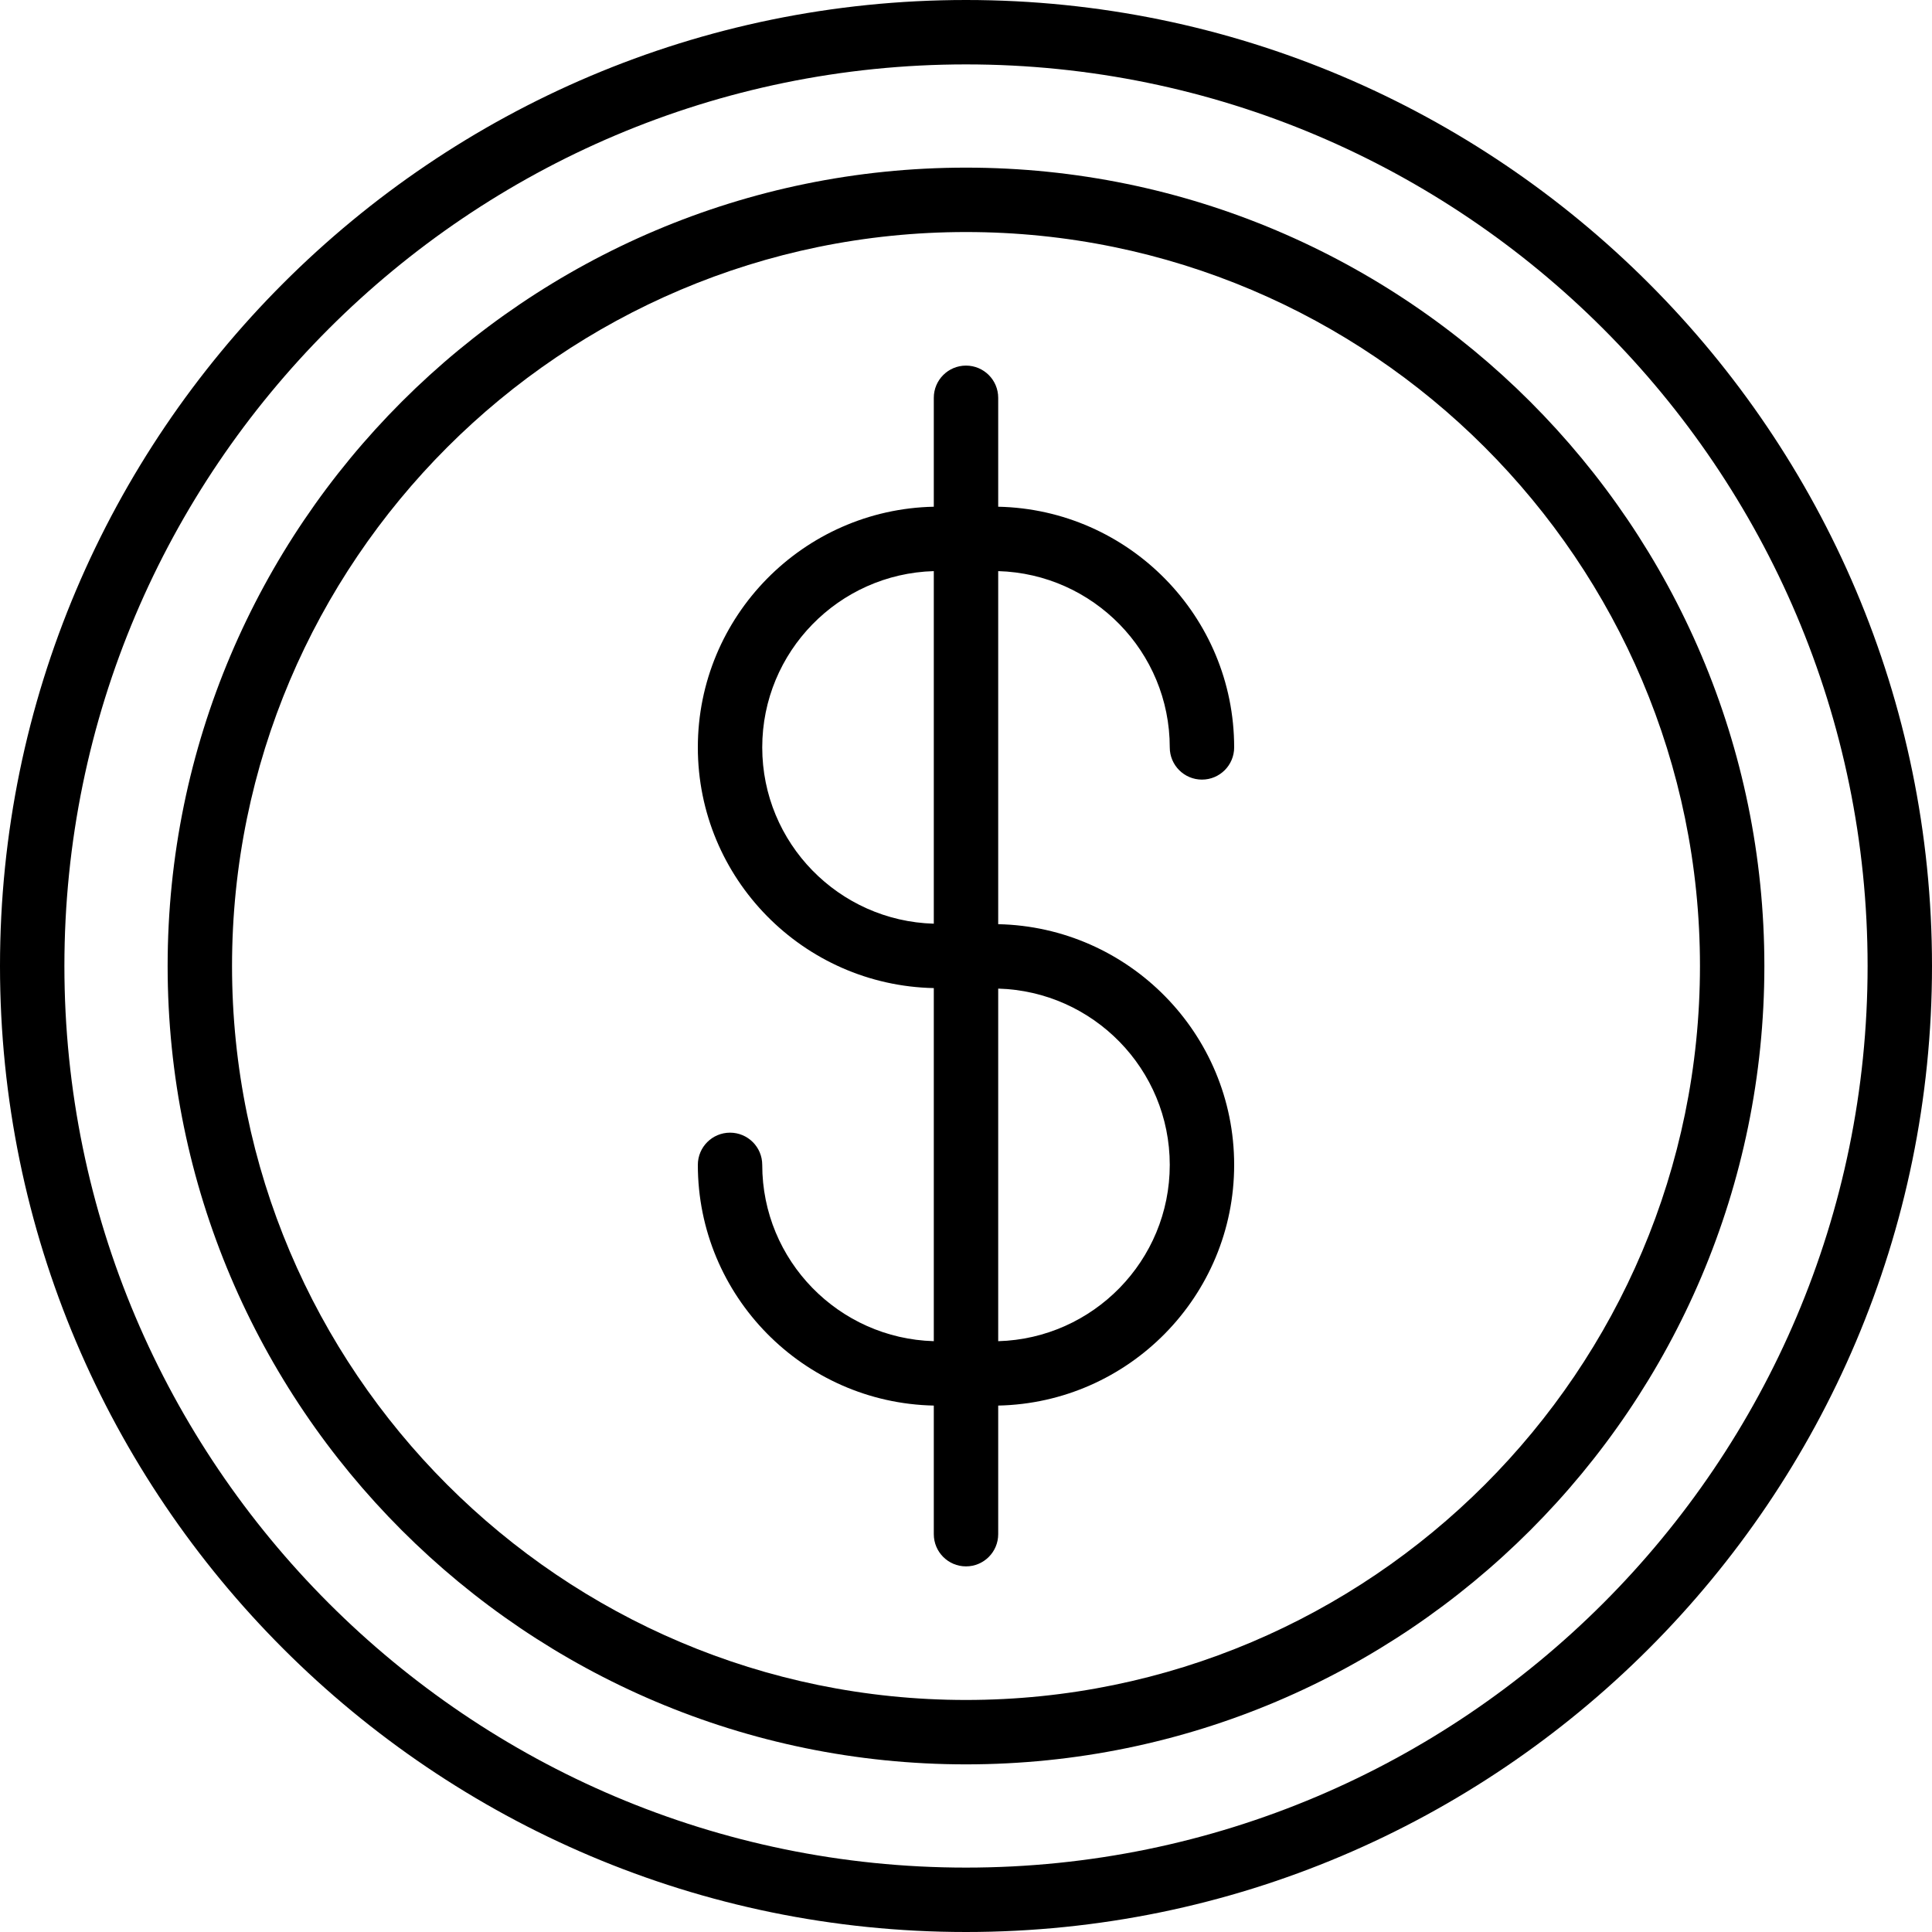
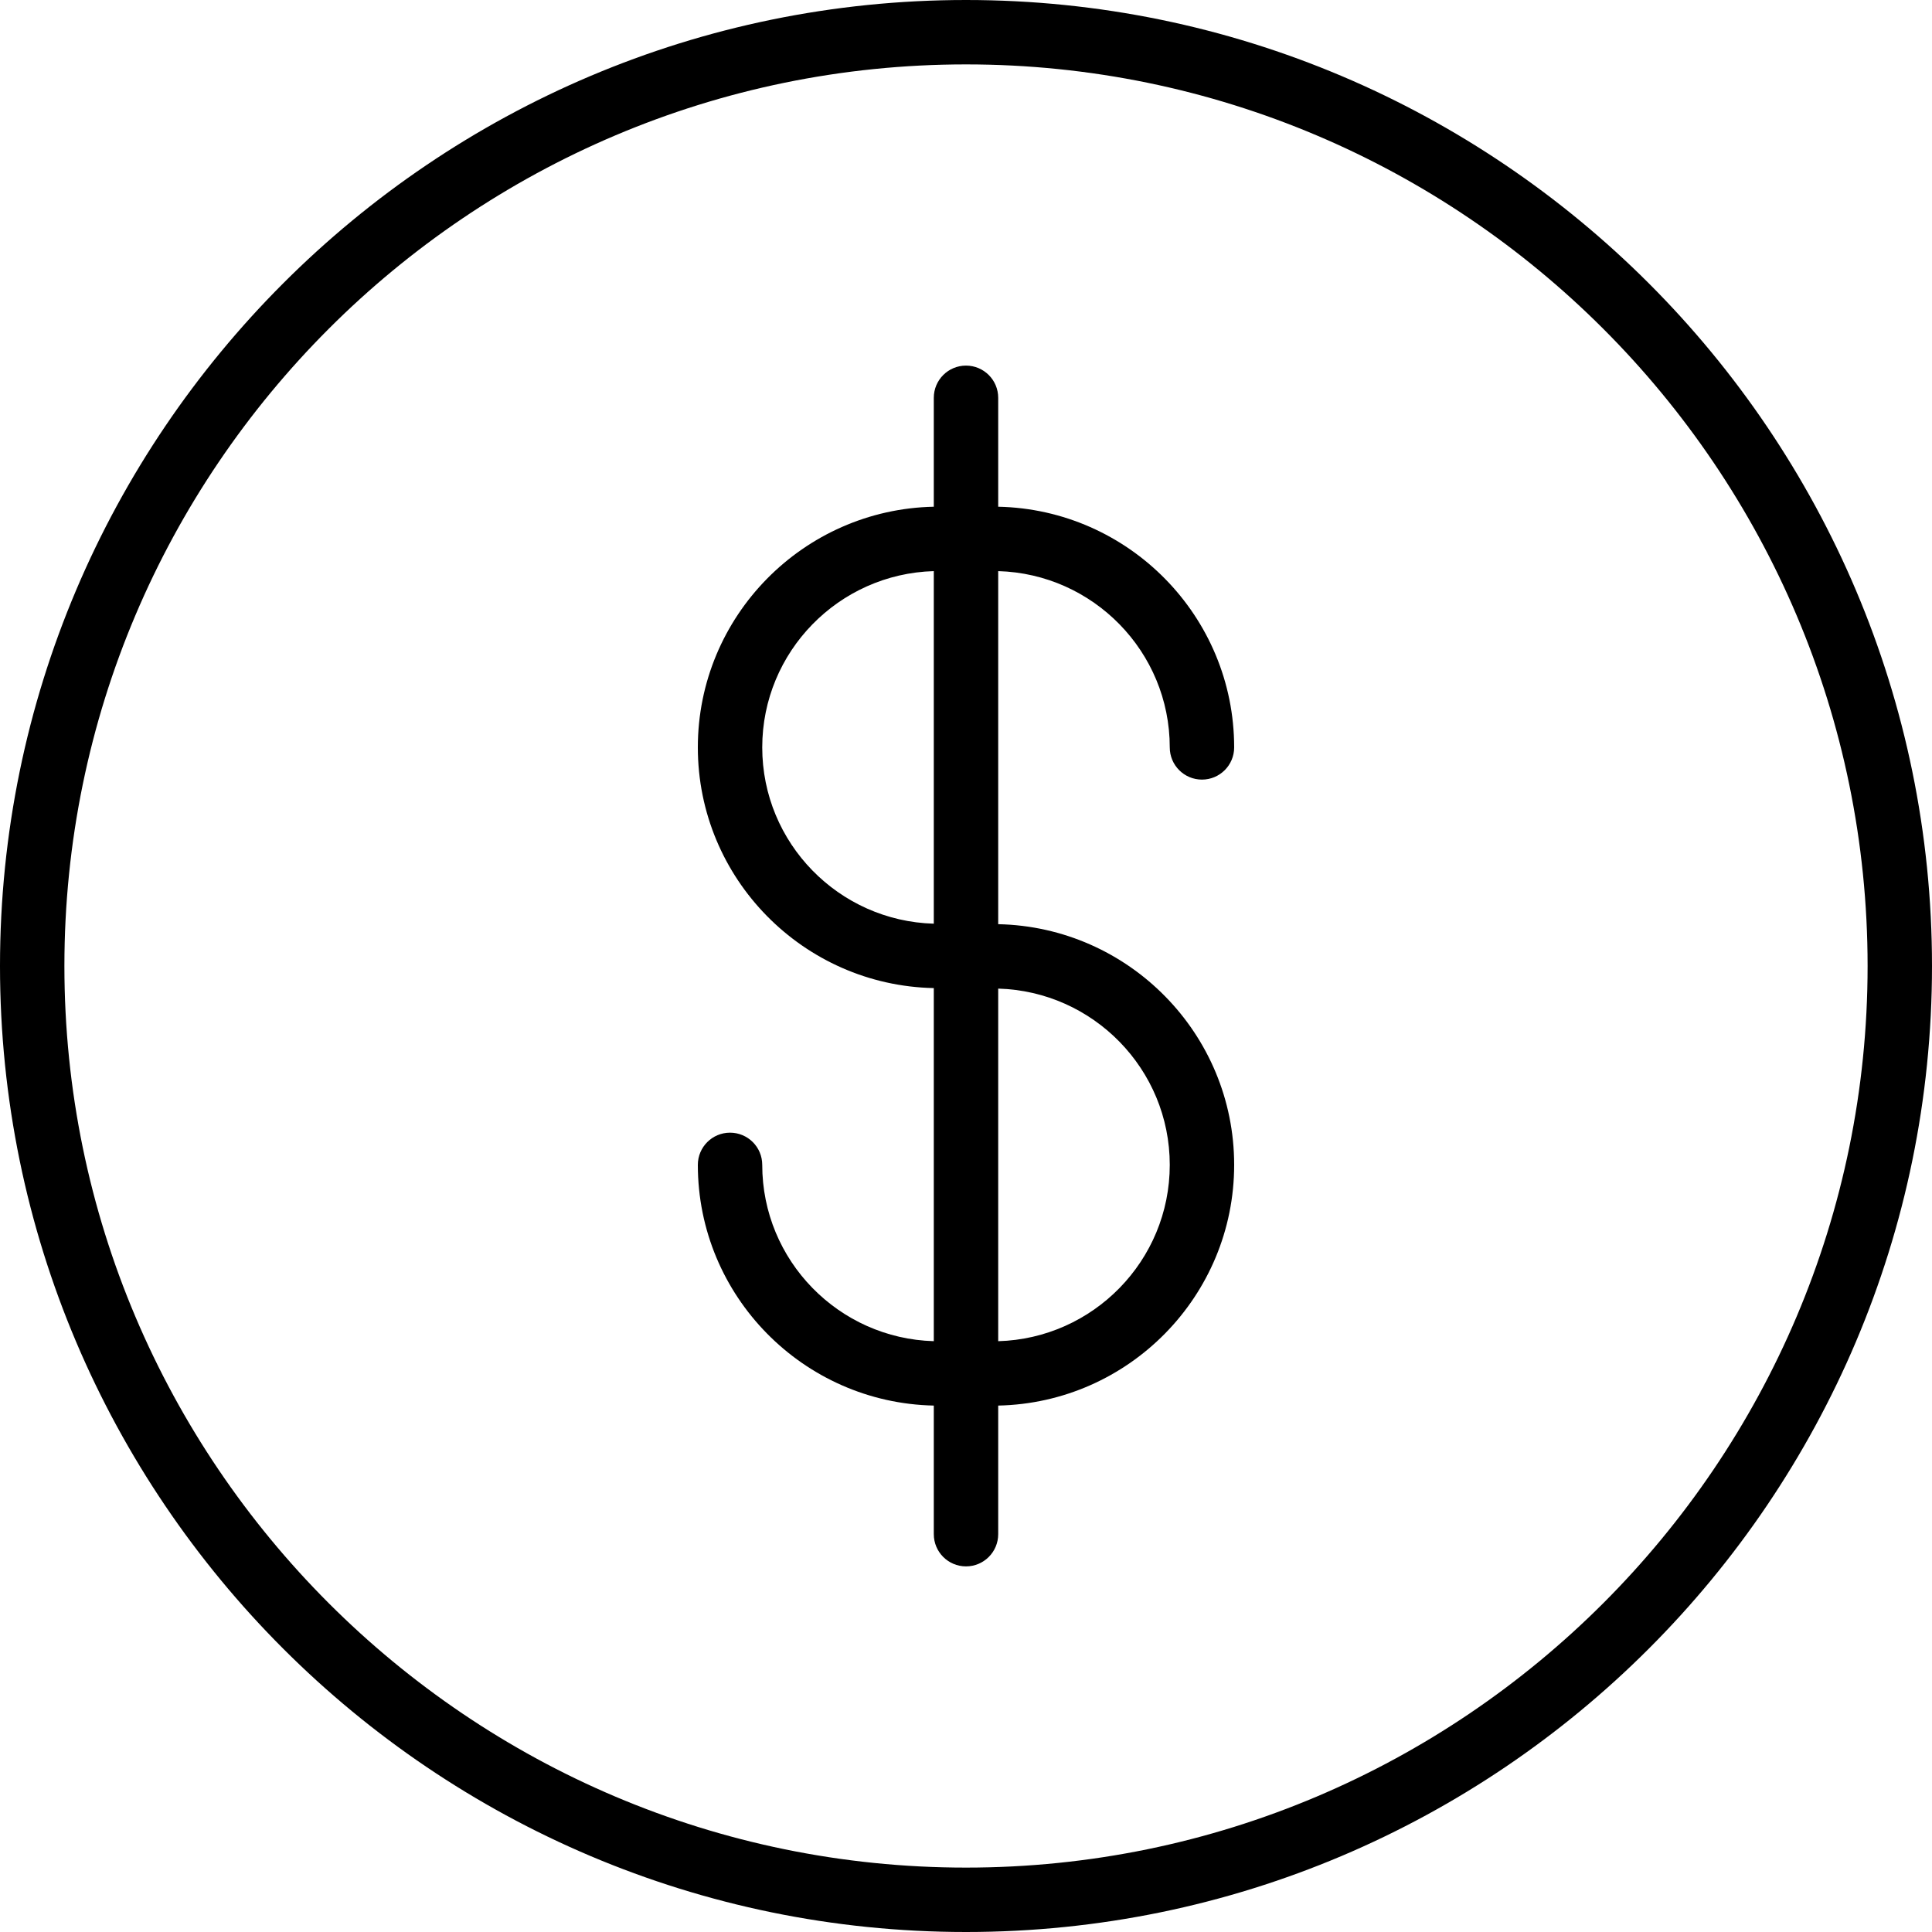
<svg xmlns="http://www.w3.org/2000/svg" width="90" height="90" viewBox="0 0 90 90" fill="none">
  <path d="M54.492 34.817C54.492 35.645 55.163 36.317 55.992 36.317C56.821 36.317 57.492 35.645 57.492 34.817C57.492 28.707 52.581 23.731 46.5 23.605V18.531C46.5 17.703 45.829 17.031 45 17.031C44.171 17.031 43.5 17.703 43.5 18.531V23.605C37.419 23.73 32.508 28.707 32.508 34.817C32.508 40.927 37.419 45.904 43.5 46.029V62.477C39.073 62.352 35.508 58.721 35.508 54.264C35.508 53.436 34.837 52.764 34.008 52.764C33.179 52.764 32.508 53.436 32.508 54.264C32.508 60.375 37.419 65.351 43.5 65.477V71.468C43.5 72.296 44.171 72.968 45 72.968C45.829 72.968 46.5 72.296 46.5 71.468V65.477C52.581 65.352 57.492 60.375 57.492 54.264C57.492 48.154 52.581 43.178 46.5 43.052V26.605C50.927 26.73 54.492 30.362 54.492 34.817ZM35.508 34.817C35.508 30.361 39.073 26.73 43.5 26.605V43.029C39.073 42.905 35.508 39.273 35.508 34.817ZM54.492 54.265C54.492 58.722 50.927 62.353 46.5 62.478V46.053C50.927 46.177 54.492 49.809 54.492 54.265Z" fill="black" />
-   <path d="M45 7.809C24.493 7.809 7.809 24.493 7.809 45C7.809 65.507 24.493 82.191 45 82.191C65.507 82.191 82.191 65.508 82.191 45C82.191 24.492 65.507 7.809 45 7.809ZM45 79.191C26.147 79.191 10.809 63.853 10.809 45C10.809 26.147 26.147 10.809 45 10.809C63.853 10.809 79.191 26.146 79.191 45C79.191 63.854 63.853 79.191 45 79.191Z" fill="black" />
  <path d="M45 0C20.187 0 0 20.187 0 45C0 69.813 20.187 90 45 90C69.813 90 90 69.813 90 45C90 20.187 69.813 0 45 0ZM45 87C21.841 87 3 68.159 3 45C3 21.841 21.841 3 45 3C68.159 3 87 21.841 87 45C87 68.159 68.159 87 45 87Z" fill="black" />
</svg>